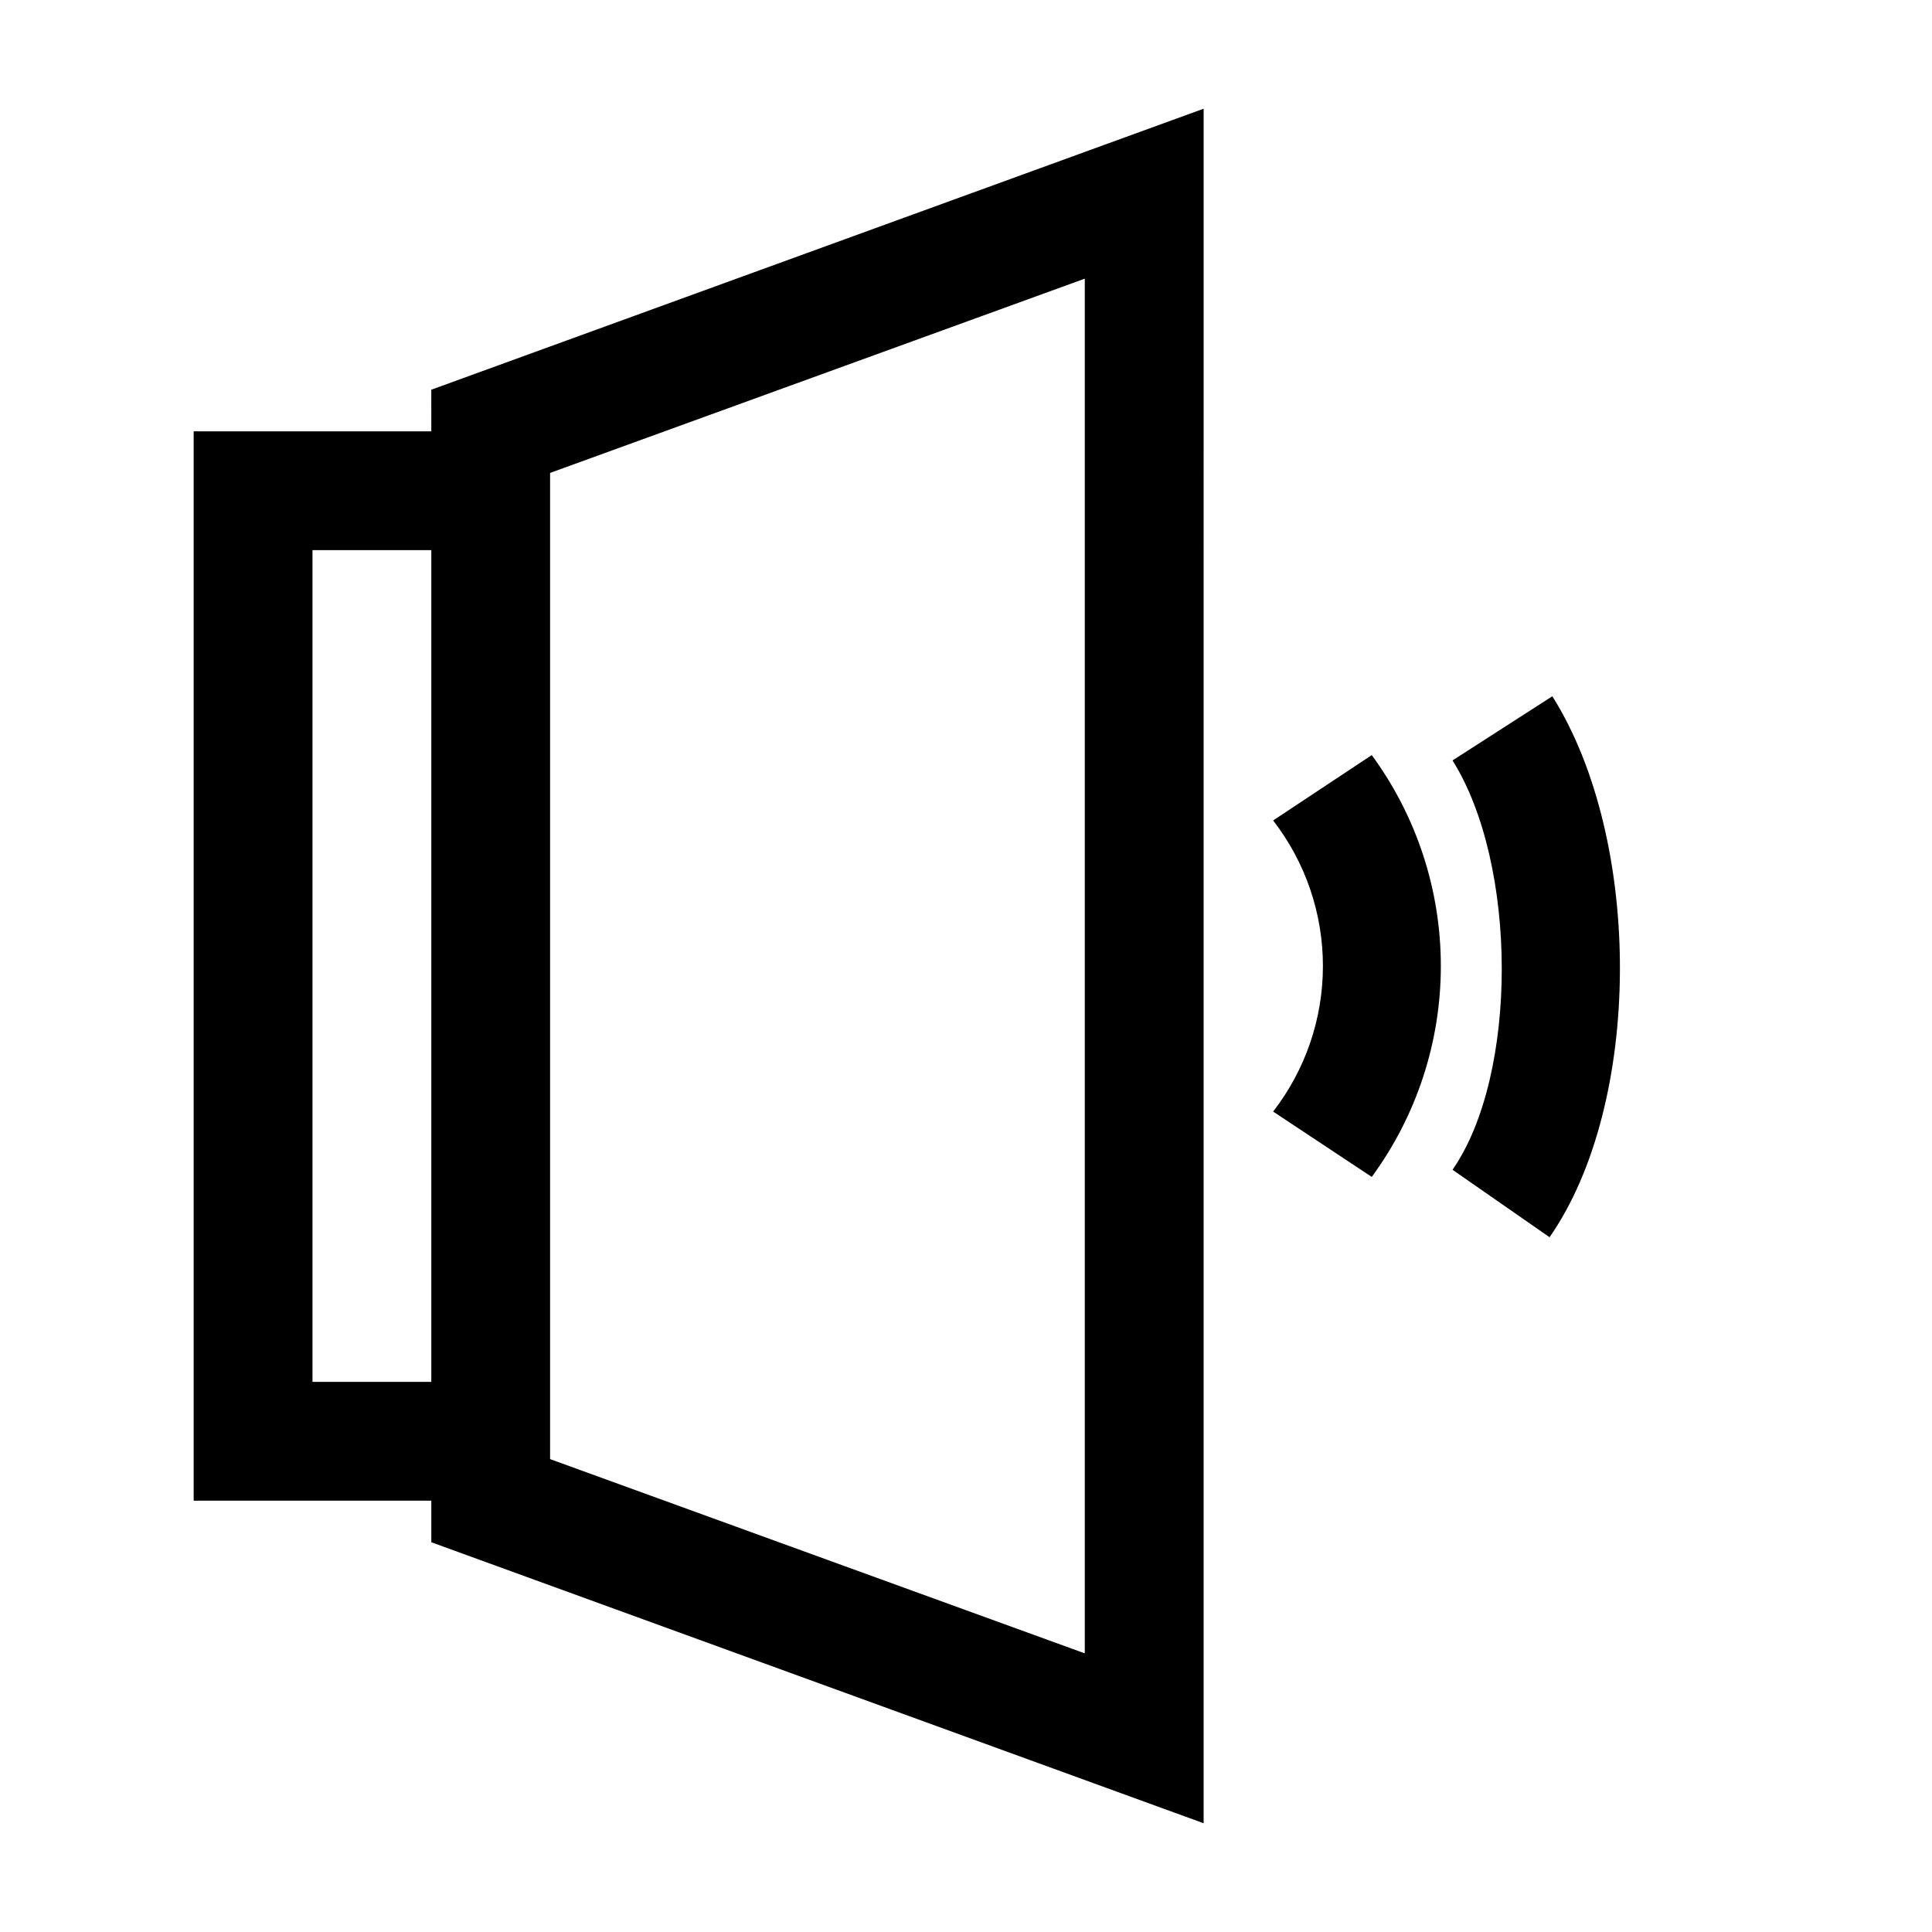
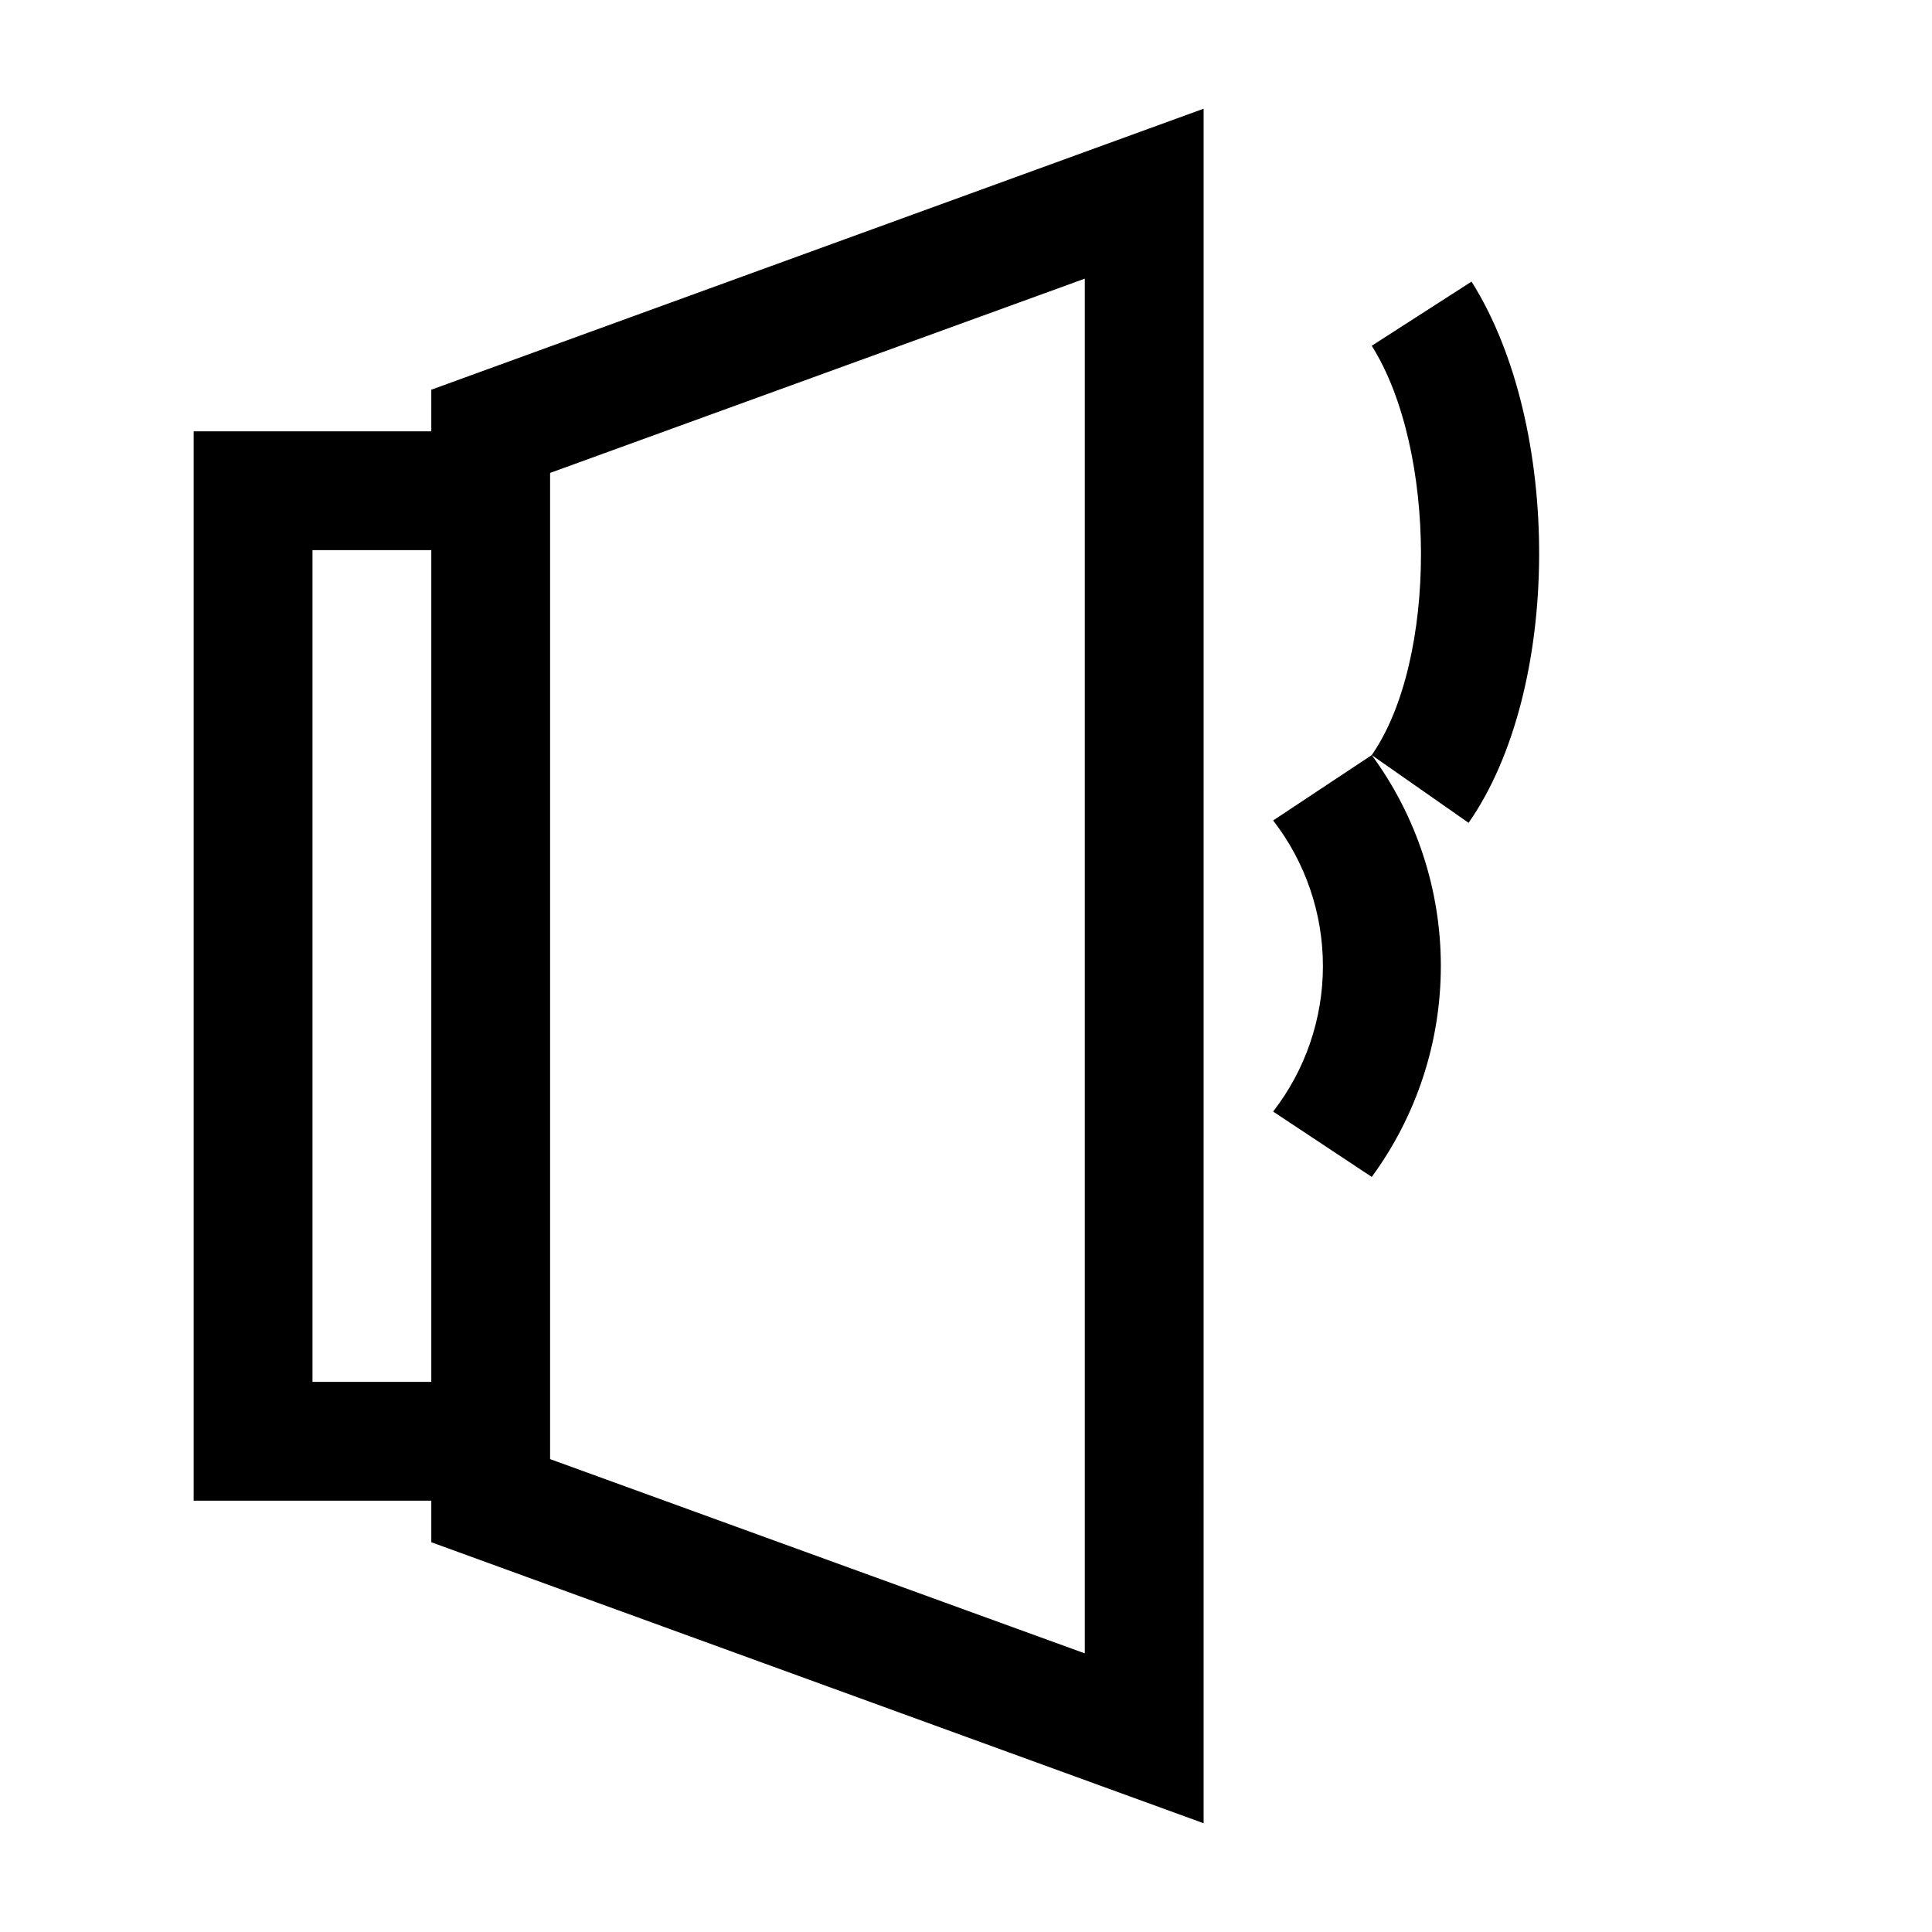
<svg xmlns="http://www.w3.org/2000/svg" fill="#000000" width="800px" height="800px" version="1.1" viewBox="144 144 512 512">
-   <path d="m258.3 258.3h-62.977v283.39h62.977v11.02l204.67 74.469 0.004-454.37-204.68 74.469zm-31.488 251.91v-220.42h31.488v220.42zm204.67 71.949-141.7-51.48v-261.35l141.7-51.484zm76.043-238.05h0.004c11.895 16.211 18.309 35.789 18.309 55.895 0 20.102-6.414 39.684-18.309 55.891l-26.137-17.32c8.555-11.039 13.195-24.605 13.195-38.57s-4.641-27.535-13.195-38.574zm47.23 127.84-25.82-17.949c17.477-25.191 17.32-80.926 0-108.48l26.449-17.004c24.094 38.262 23.938 108.01-0.781 143.43z" />
+   <path d="m258.3 258.3h-62.977v283.39h62.977v11.02l204.67 74.469 0.004-454.37-204.68 74.469zm-31.488 251.91v-220.42h31.488v220.42zm204.67 71.949-141.7-51.48v-261.35l141.7-51.484zm76.043-238.05h0.004c11.895 16.211 18.309 35.789 18.309 55.895 0 20.102-6.414 39.684-18.309 55.891l-26.137-17.32c8.555-11.039 13.195-24.605 13.195-38.57s-4.641-27.535-13.195-38.574zc17.477-25.191 17.32-80.926 0-108.48l26.449-17.004c24.094 38.262 23.938 108.01-0.781 143.43z" />
</svg>